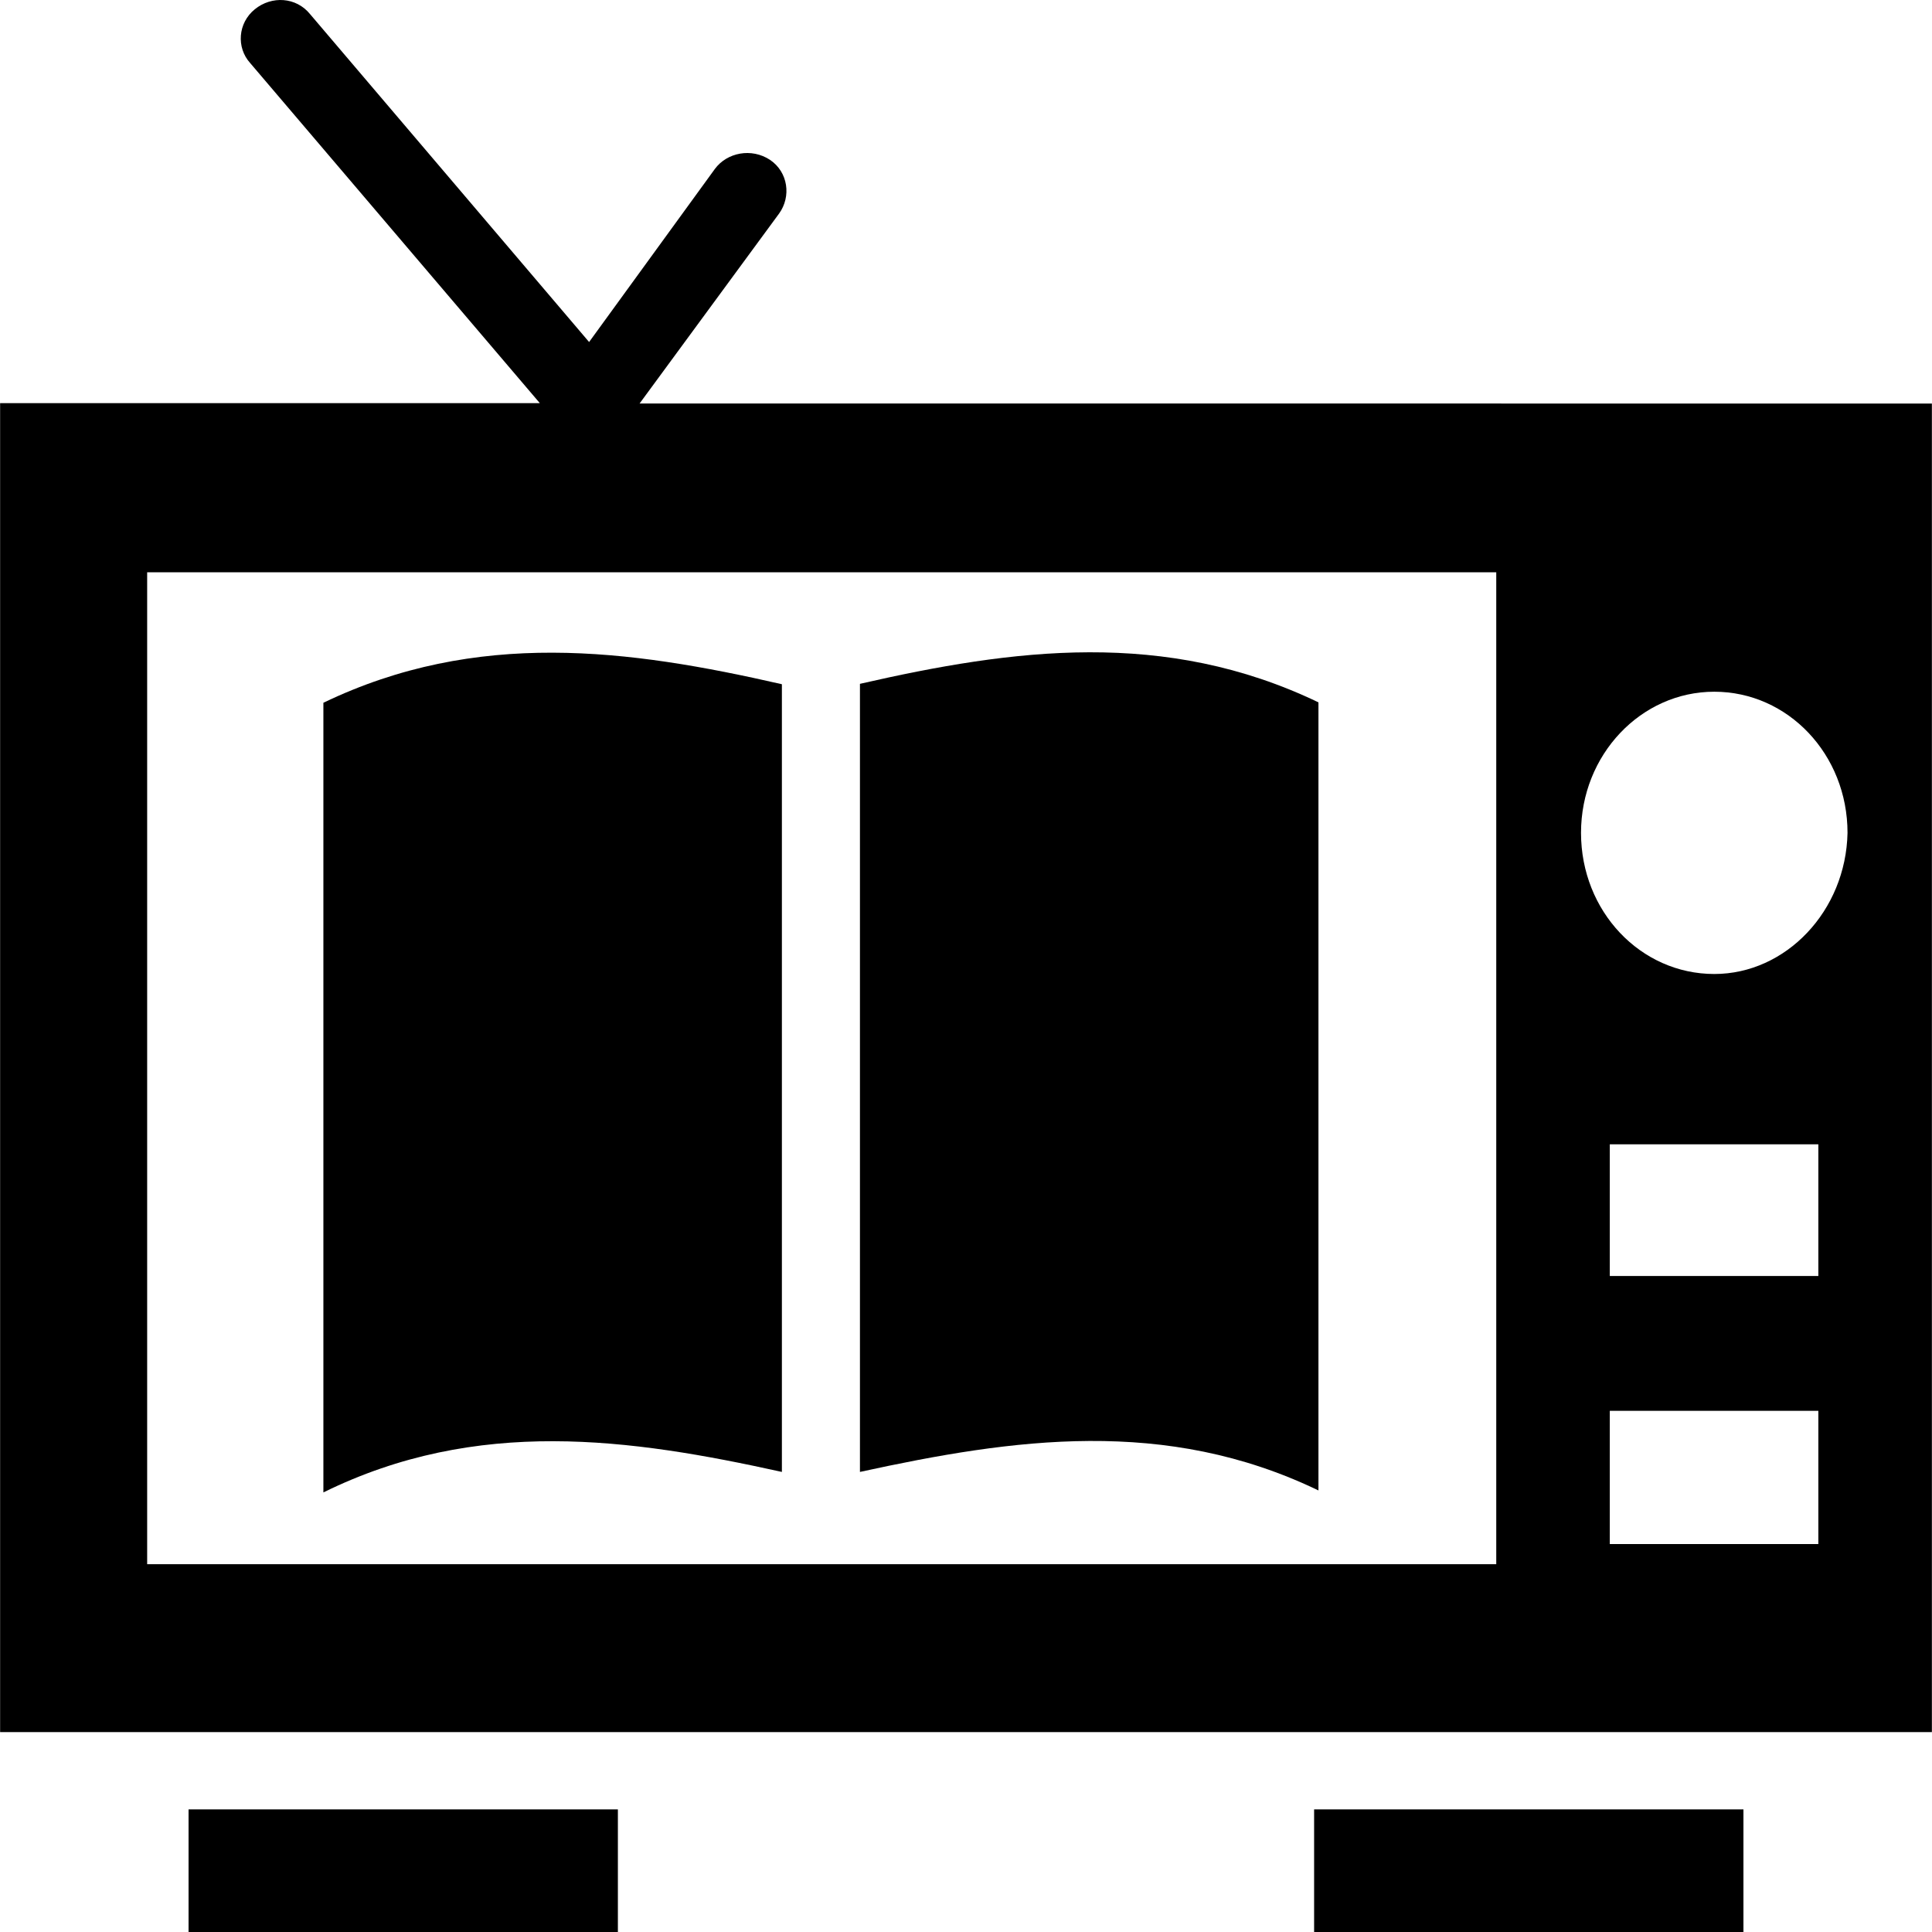
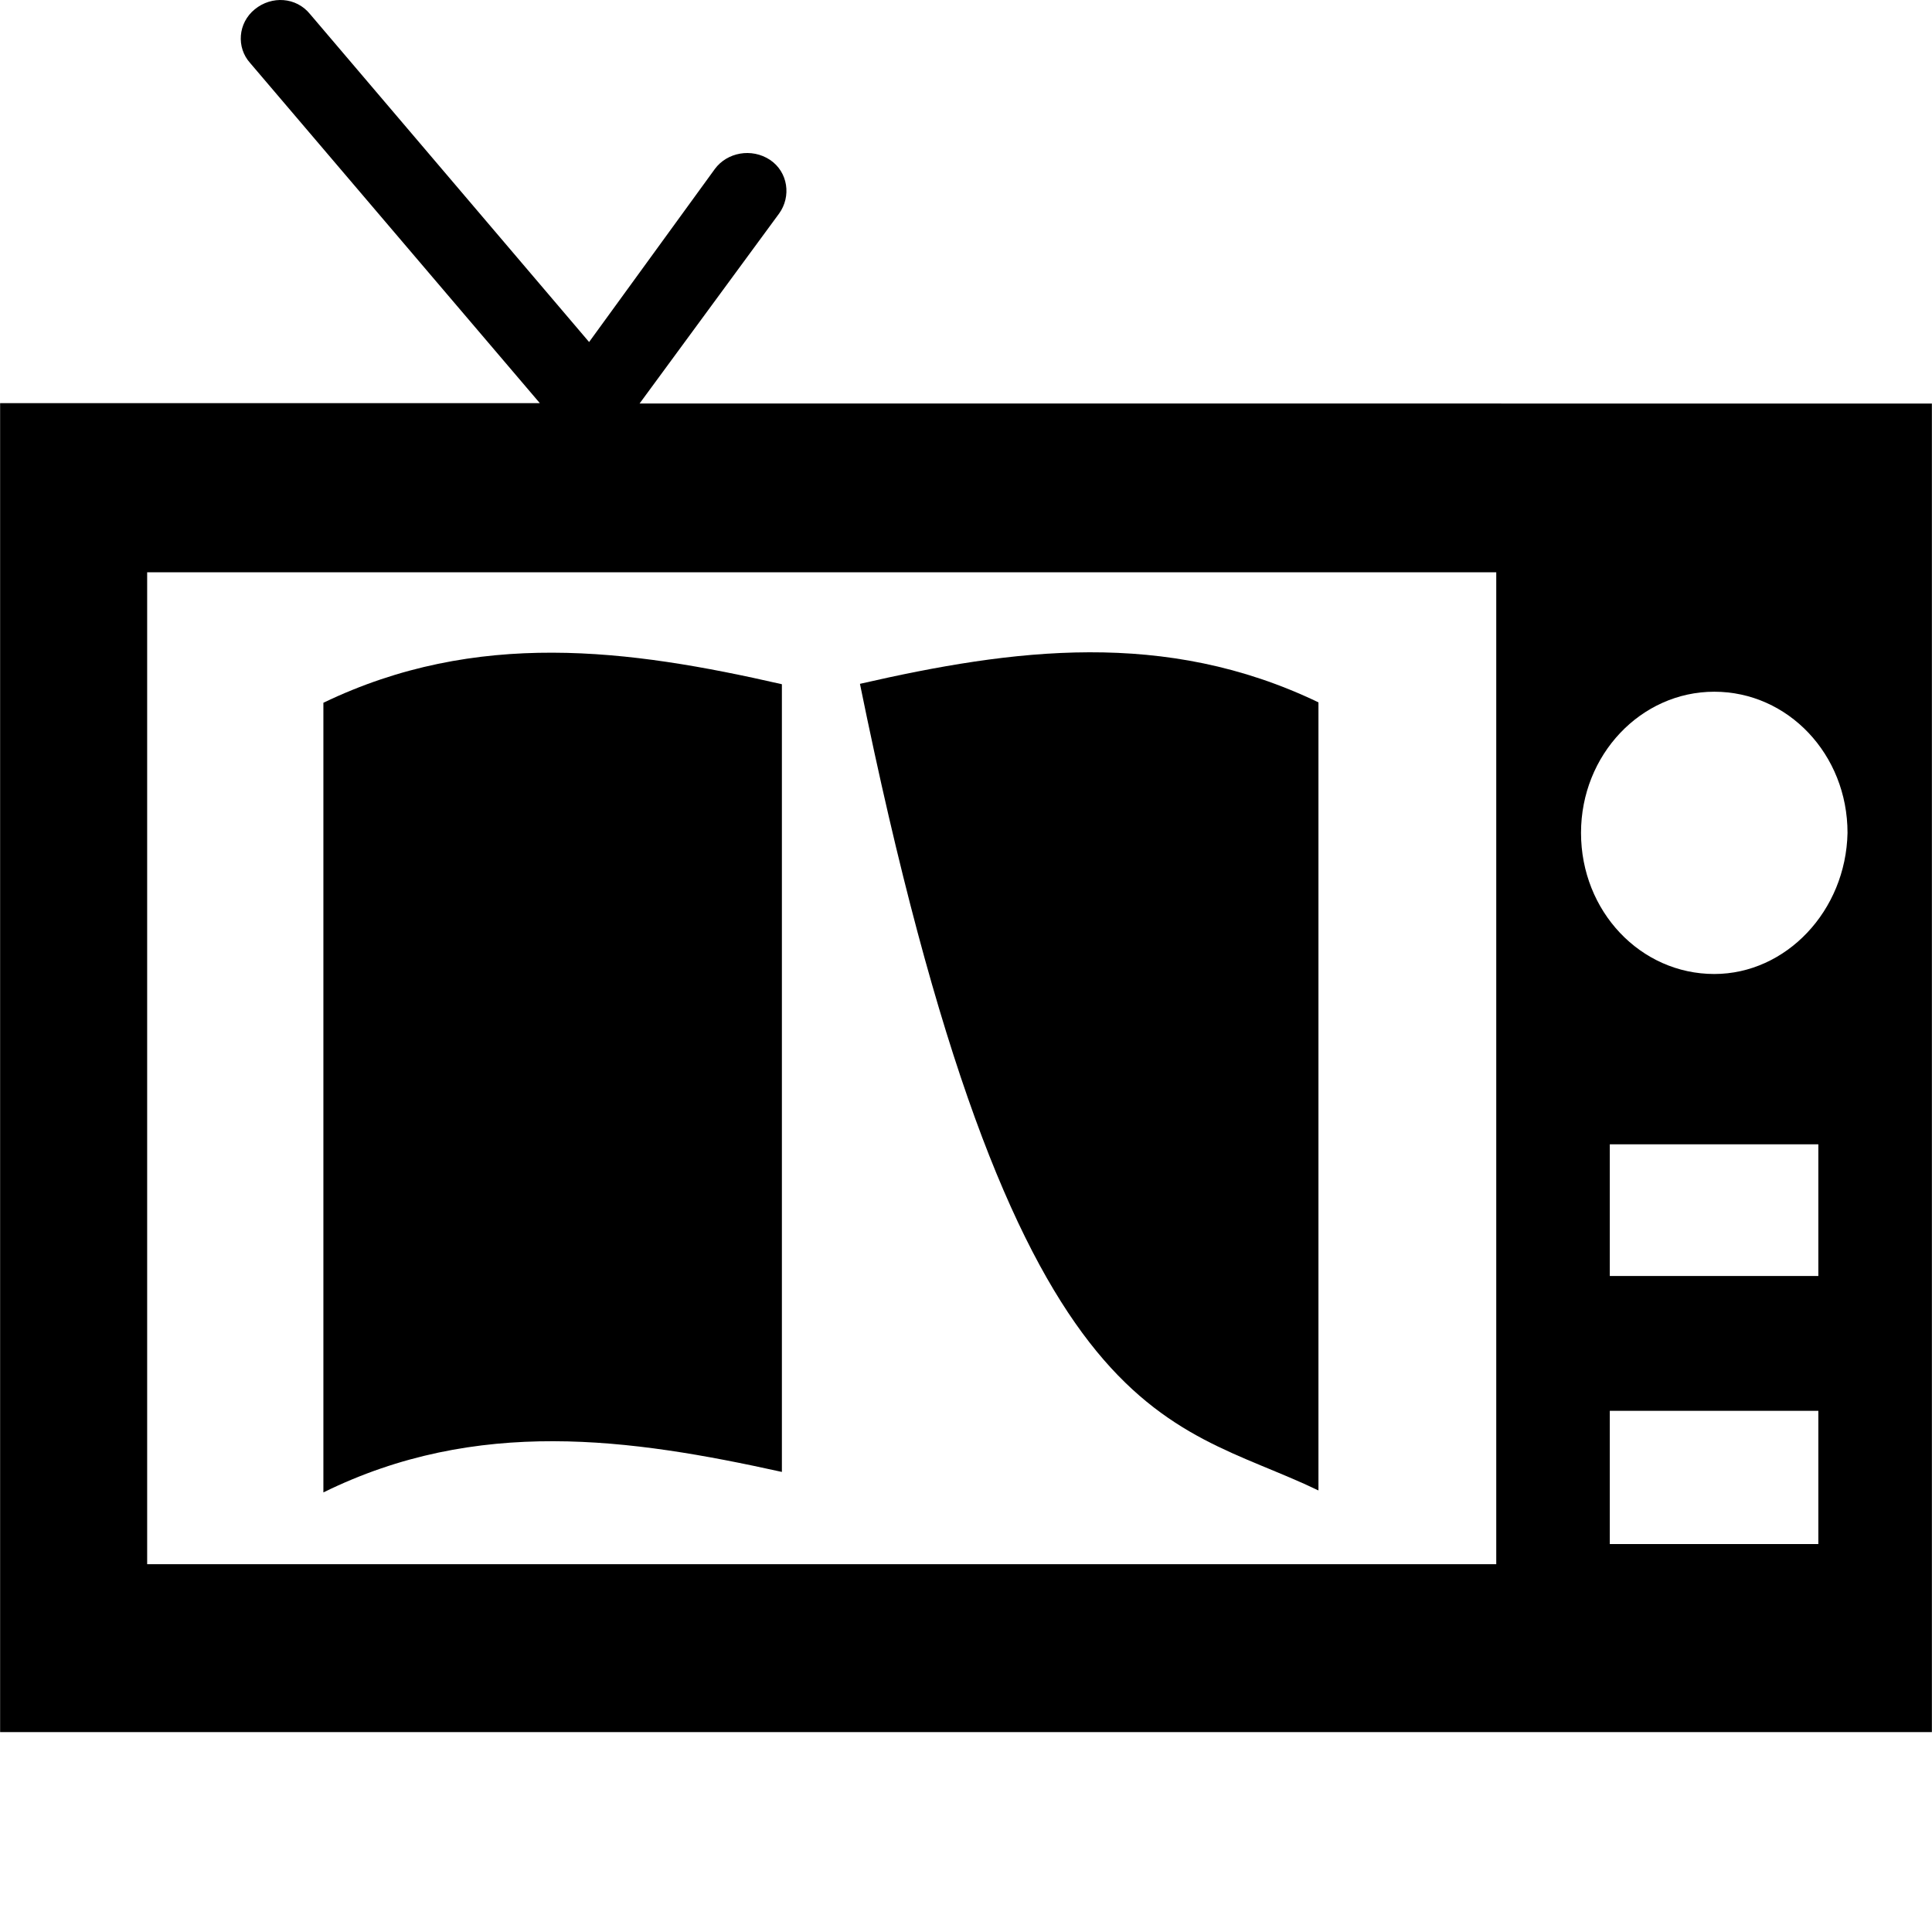
<svg xmlns="http://www.w3.org/2000/svg" fill="#000000" version="1.1" id="Capa_1" viewBox="0 0 490.056 490.056" xml:space="preserve">
  <g>
    <g>
      <g>
-         <rect x="47.828" y="458.956" width="108.9" height="31.1" />
-         <rect x="333.328" y="458.956" width="108.9" height="31.1" />
        <path d="M162.228,102.356l35.4-48.2c3.1-4.3,2.3-10.5-2.3-13.6c-4.7-3.1-10.9-1.9-14,2.3l-31.9,43.9l-70.8-83.2     c-3.5-4.3-9.7-4.7-14-1.2s-4.7,9.7-1.2,13.6l73.5,86.3H0.028v337.1h490v-337H162.228z M379.528,396.756h-342.2v-251.6h342.2     V396.756z M461.228,391.656h-52.9v-33.8h52.9V391.656z M461.228,323.656h-52.9v-33.4h52.9V323.656z M434.828,247.056     c-18.7,0-33.8-15.9-33.8-35.8c0-19.8,15.2-35.8,33.8-35.8c18.7,0,33.8,15.9,33.8,35.8     C468.228,231.056,453.028,247.056,434.828,247.056z" />
-         <path d="M334.428,378.056v-199.9c-38.9-18.7-77.4-13.6-116.3-4.7v199.9C257.128,364.856,295.628,359.356,334.428,378.056z" />
+         <path d="M334.428,378.056v-199.9c-38.9-18.7-77.4-13.6-116.3-4.7C257.128,364.856,295.628,359.356,334.428,378.056z" />
        <path d="M198.328,373.356v-199.8c-38.9-8.9-77.4-14-116.3,4.7v200.3C121.028,359.356,159.828,364.856,198.328,373.356z" />
      </g>
    </g>
  </g>
</svg>